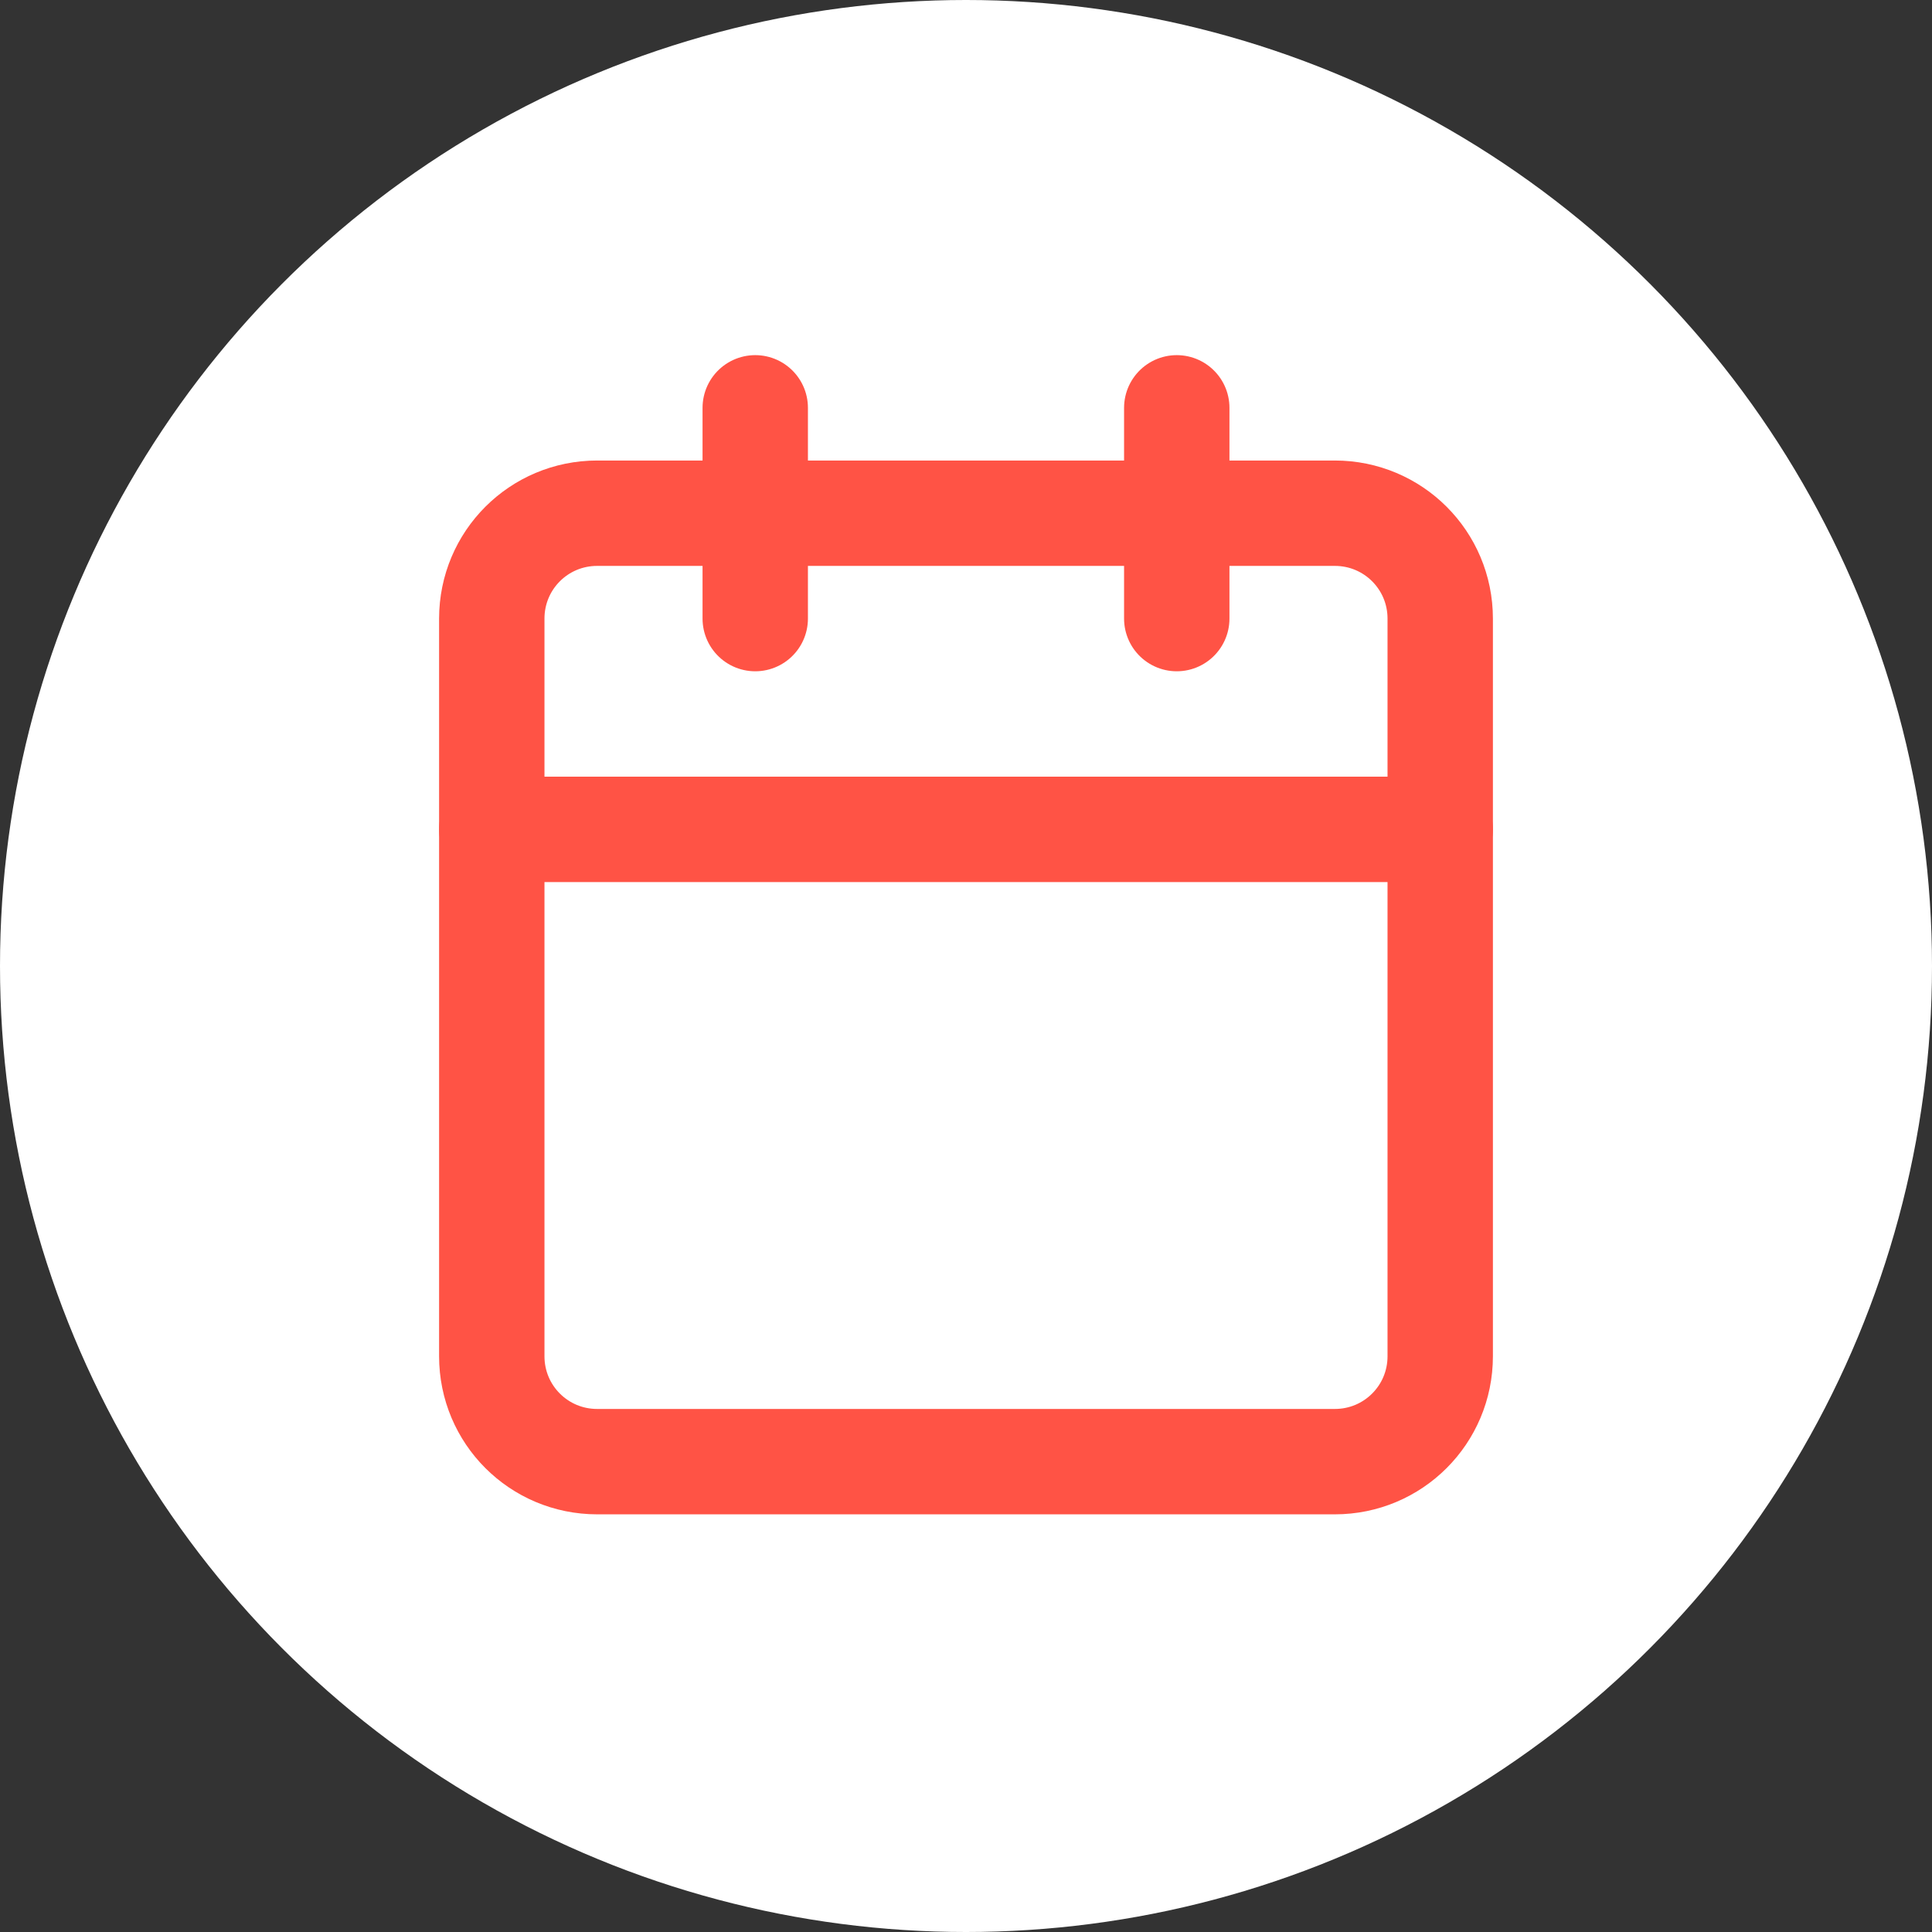
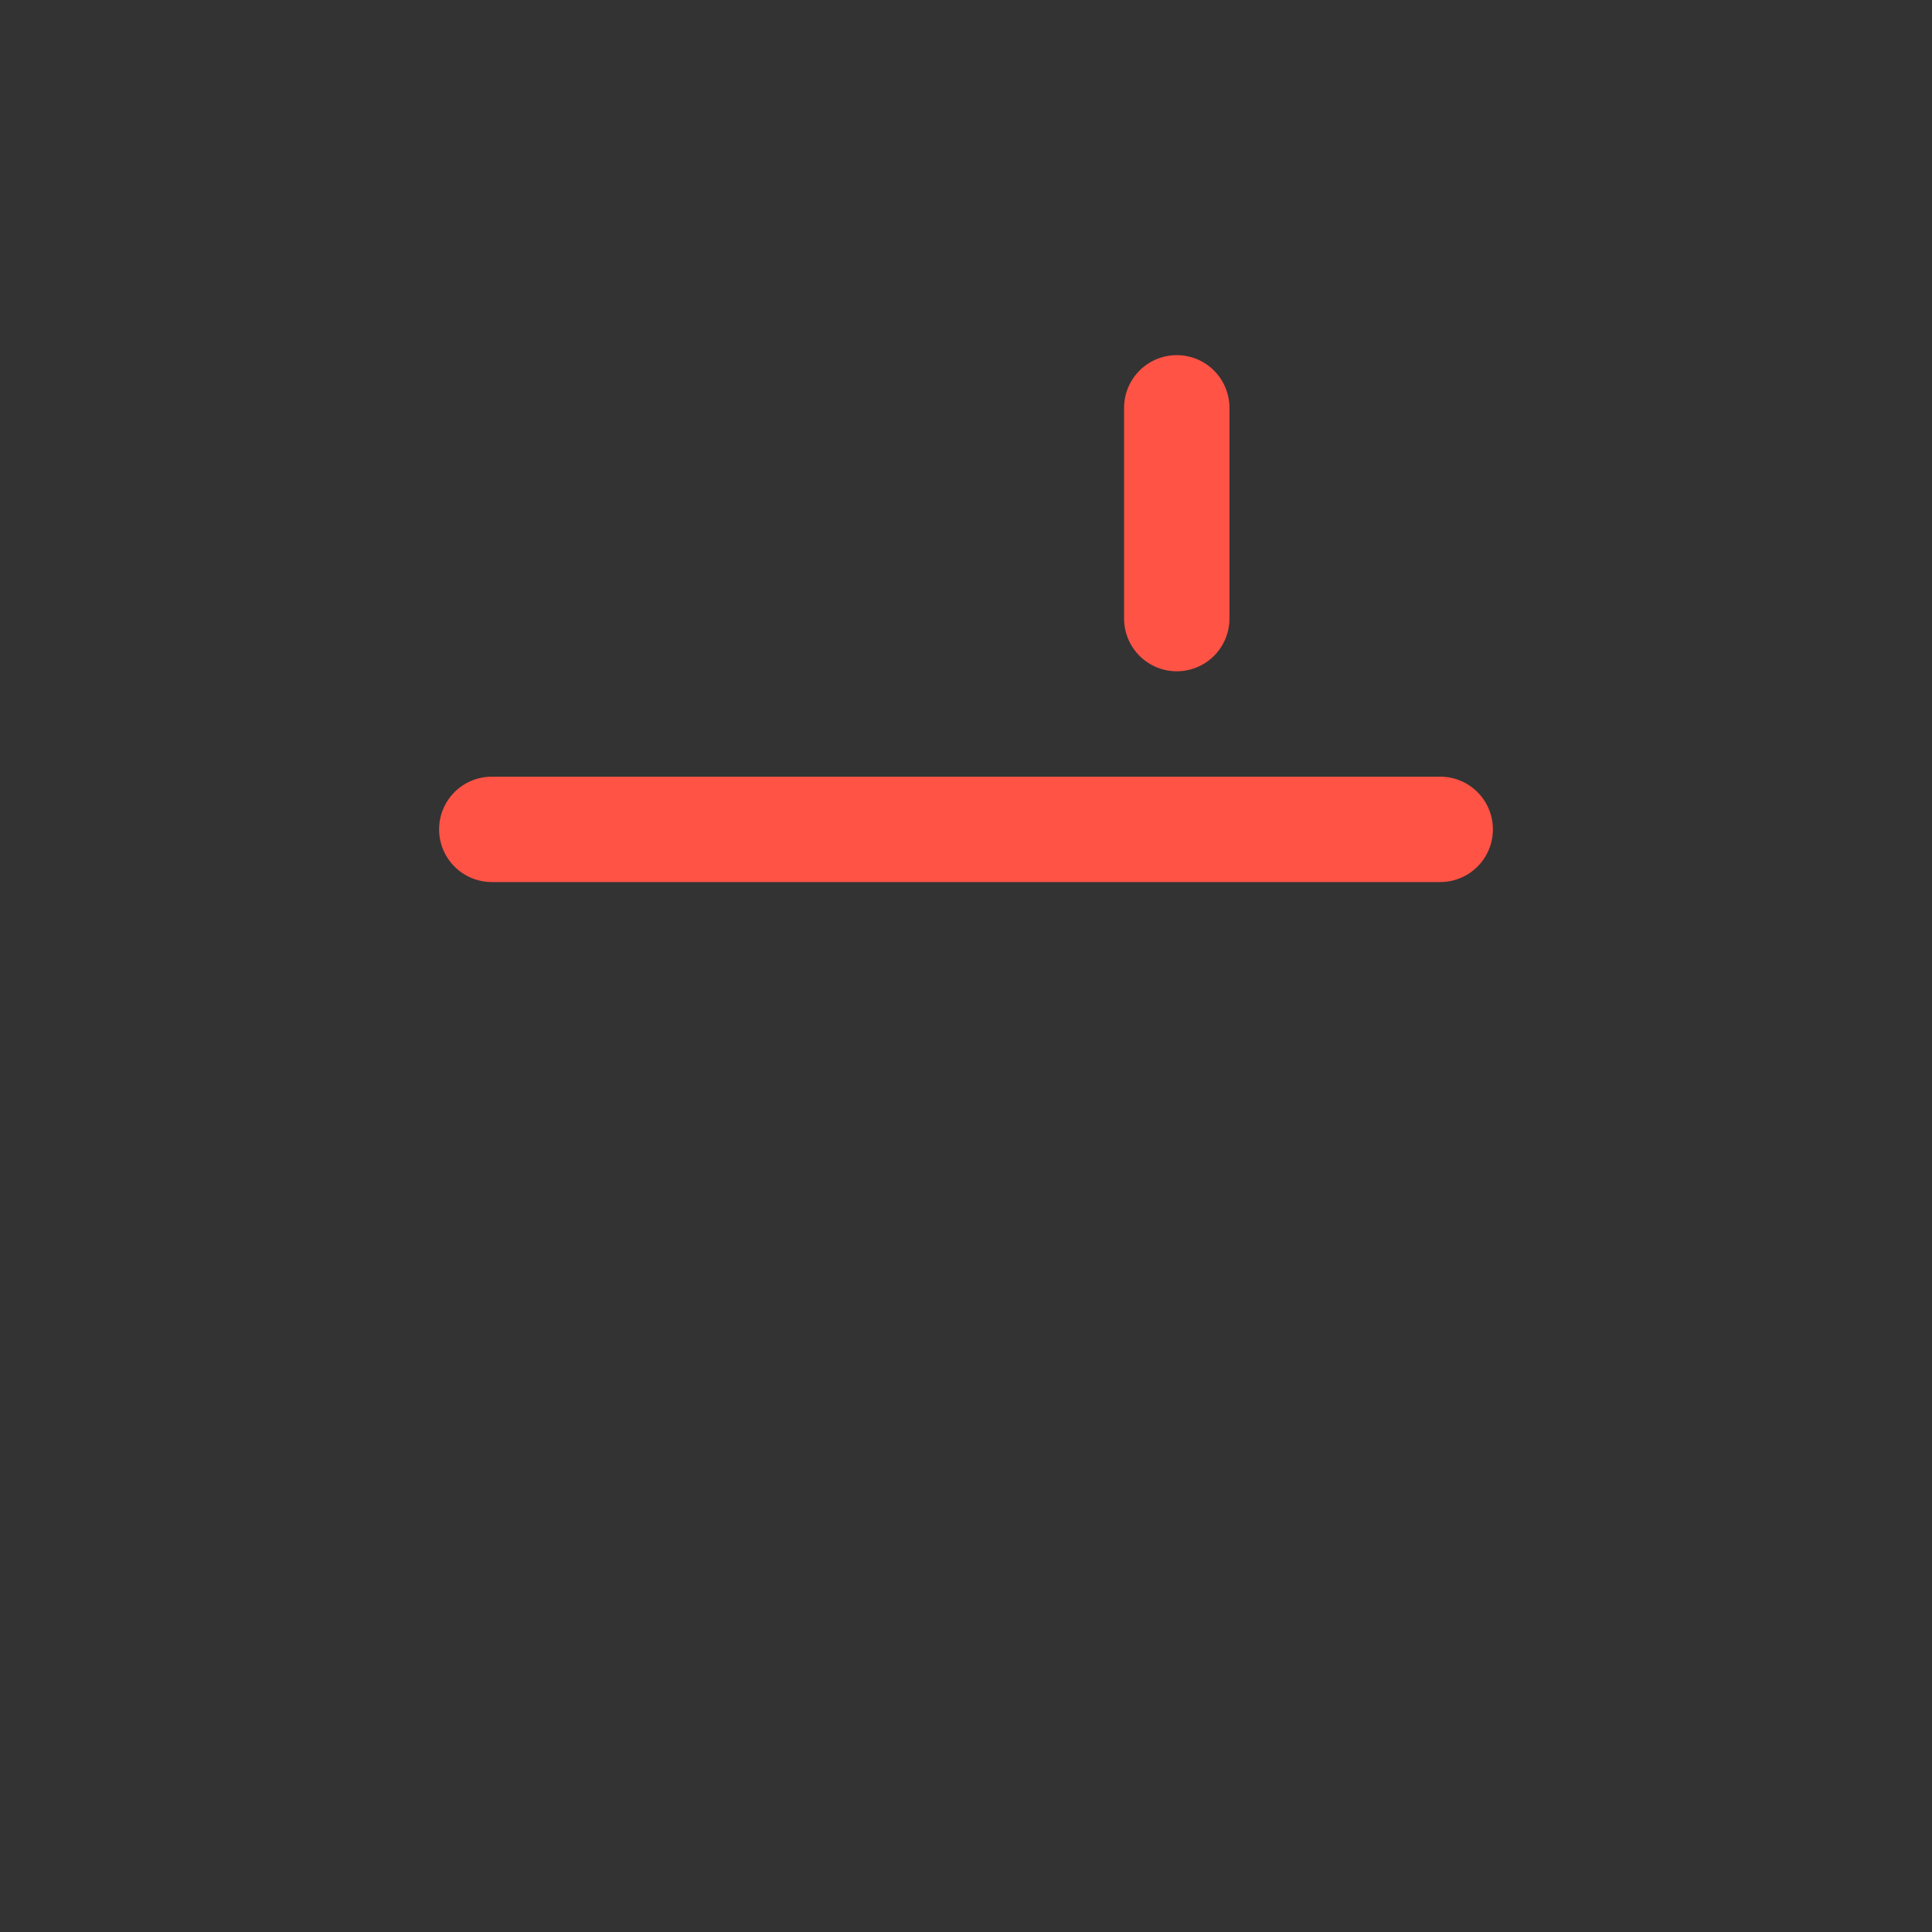
<svg xmlns="http://www.w3.org/2000/svg" id="Ebene_2" data-name="Ebene 2" viewBox="0 0 55 55">
  <rect x="0" y="0" width="55" height="55" fill="#333333" stroke="none" />
  <defs>
    <style>
      .cls-1 {
        fill: #fff;
      }

      .cls-2 {
        fill: none;
        stroke: #ff5345;
        stroke-linecap: round;
        stroke-linejoin: round;
        stroke-width: 3px;
      }
    </style>
  </defs>
  <g id="Ebene_1-2" data-name="Ebene 1">
-     <circle class="cls-1" cx="27.5" cy="27.5" r="27.5" />
    <g id="Icon_feather-calendar" data-name="Icon feather-calendar">
-       <path id="Pfad_335" data-name="Pfad 335" class="cls-2" d="M17,14.61h21c1.66,0,3,1.34,3,3v21c0,1.66-1.34,3-3,3h-21c-1.66,0-3-1.34-3-3v-21c0-1.66,1.34-3,3-3Z" />
      <path id="Pfad_336" data-name="Pfad 336" class="cls-2" d="M33.5,11.61v6" />
-       <path id="Pfad_337" data-name="Pfad 337" class="cls-2" d="M21.5,11.61v6" />
      <path id="Pfad_338" data-name="Pfad 338" class="cls-2" d="M14,23.61h27" />
    </g>
  </g>
</svg>